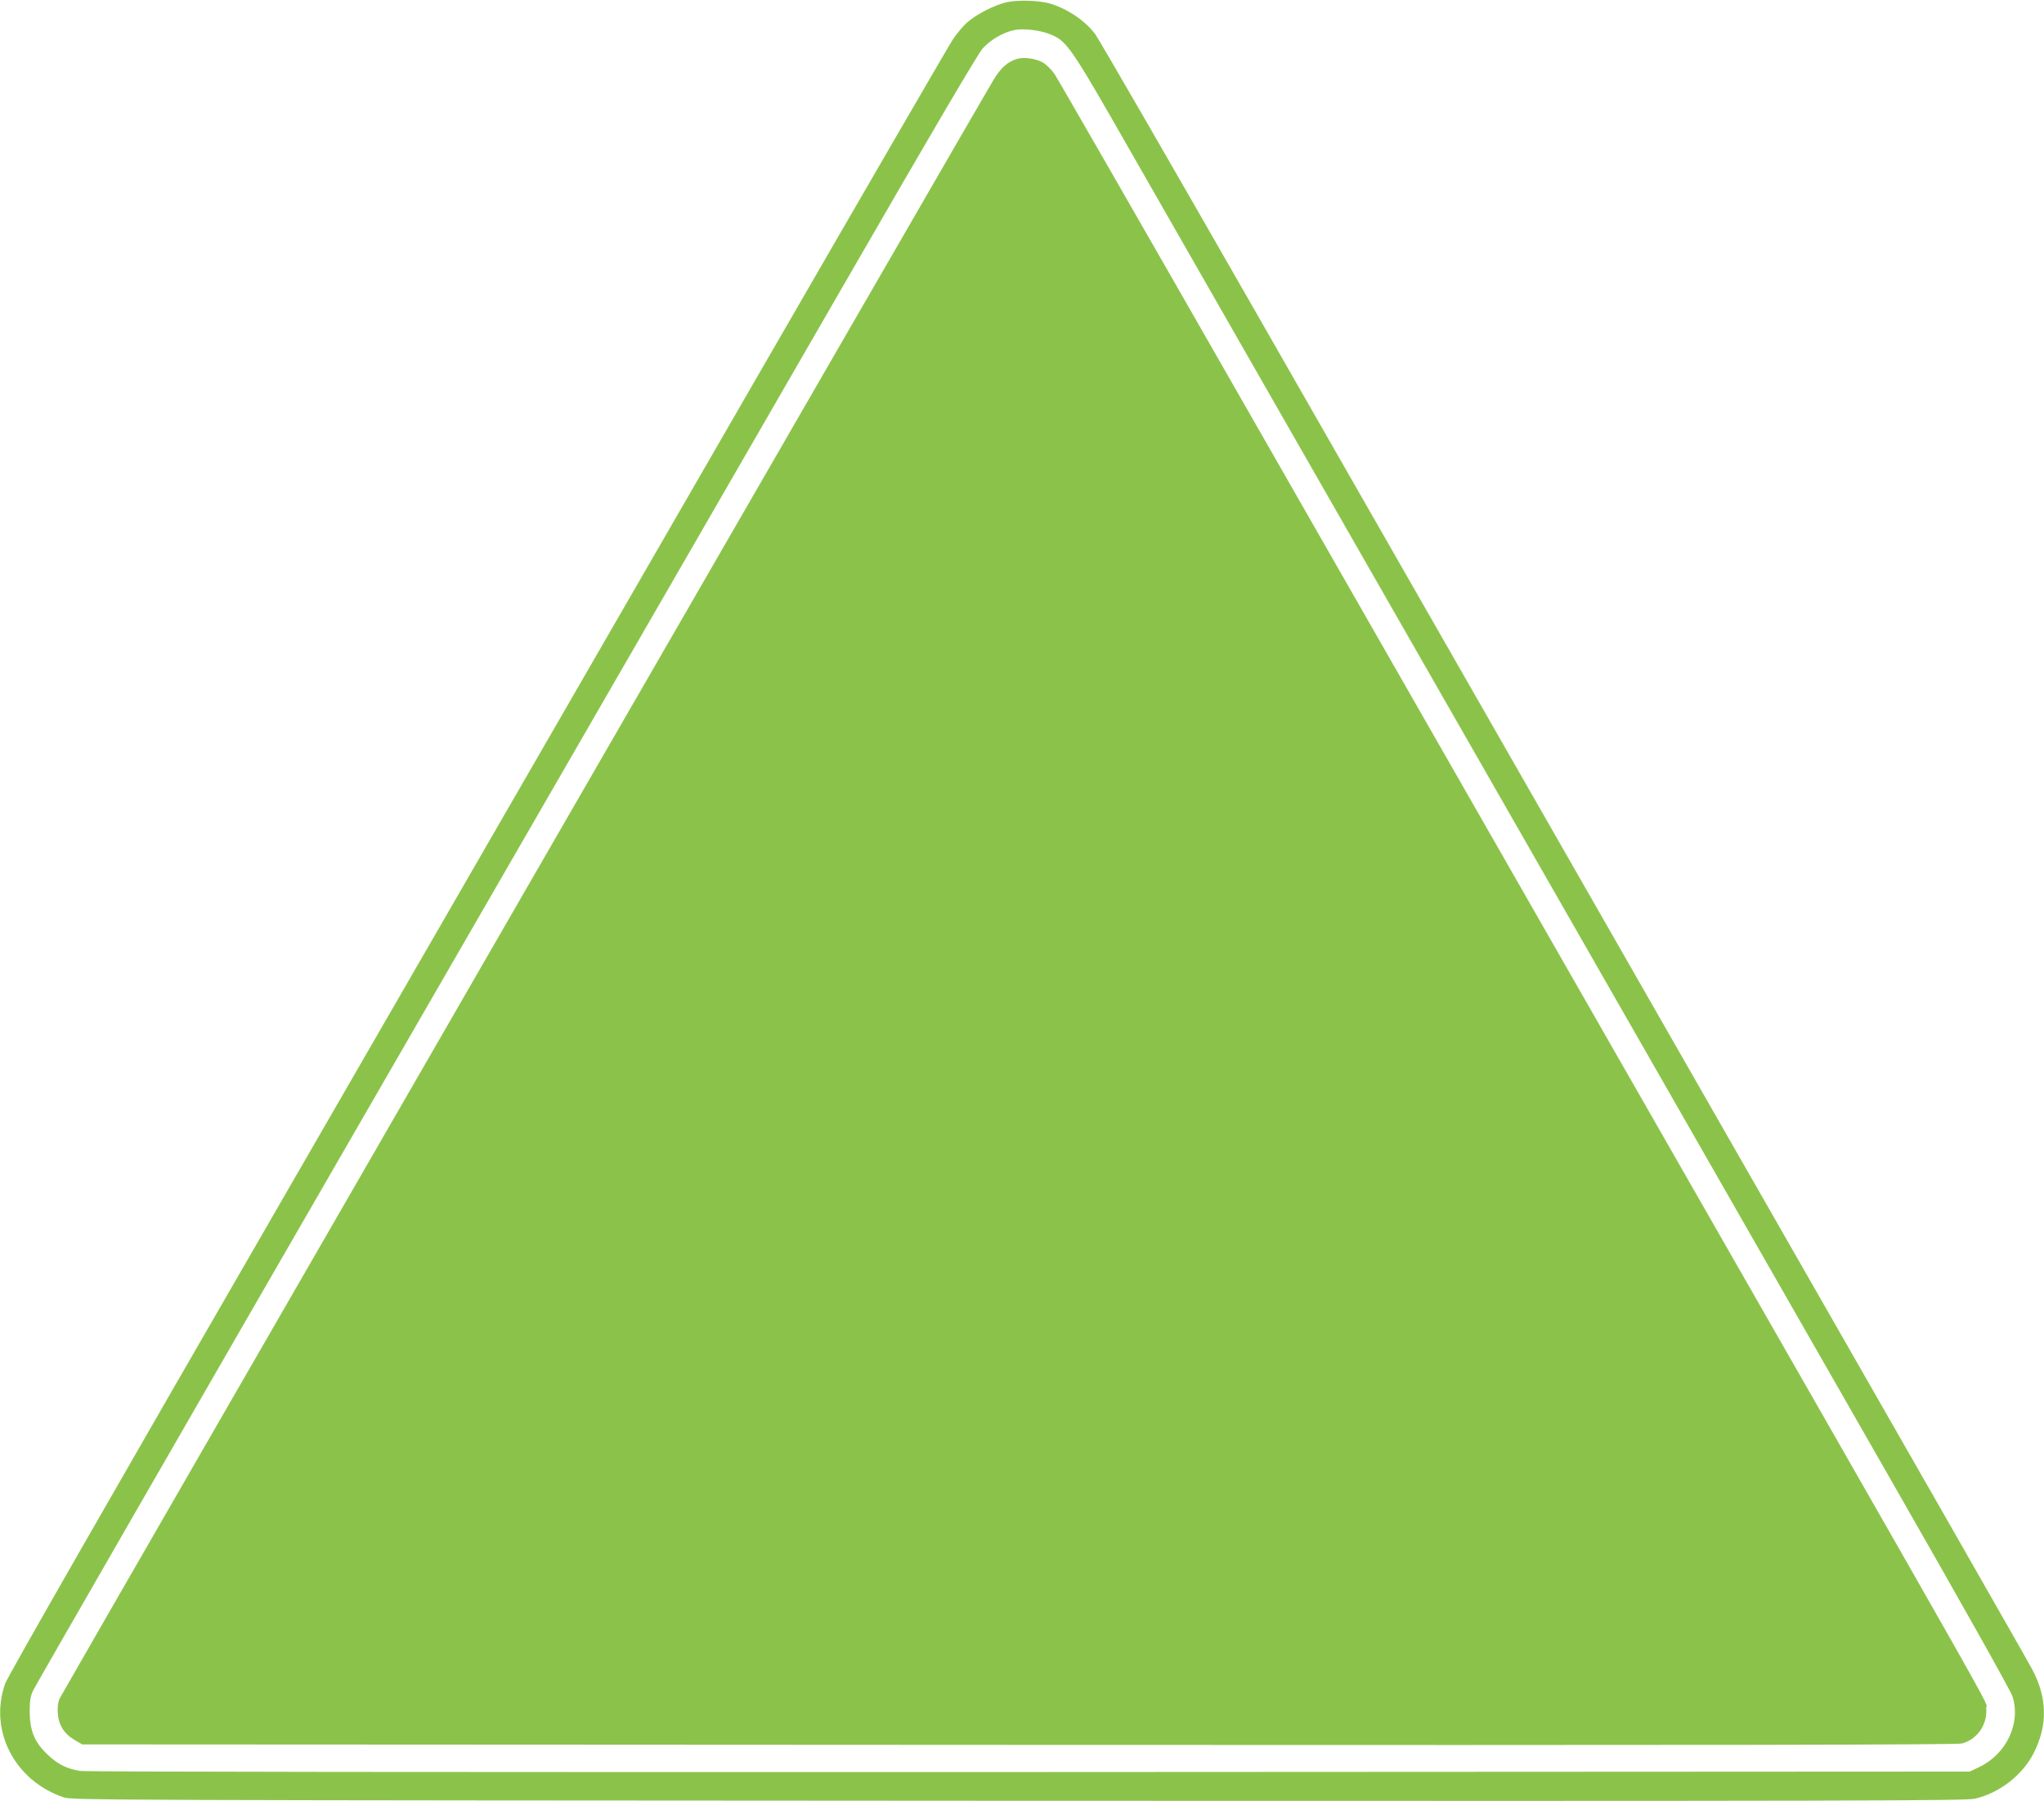
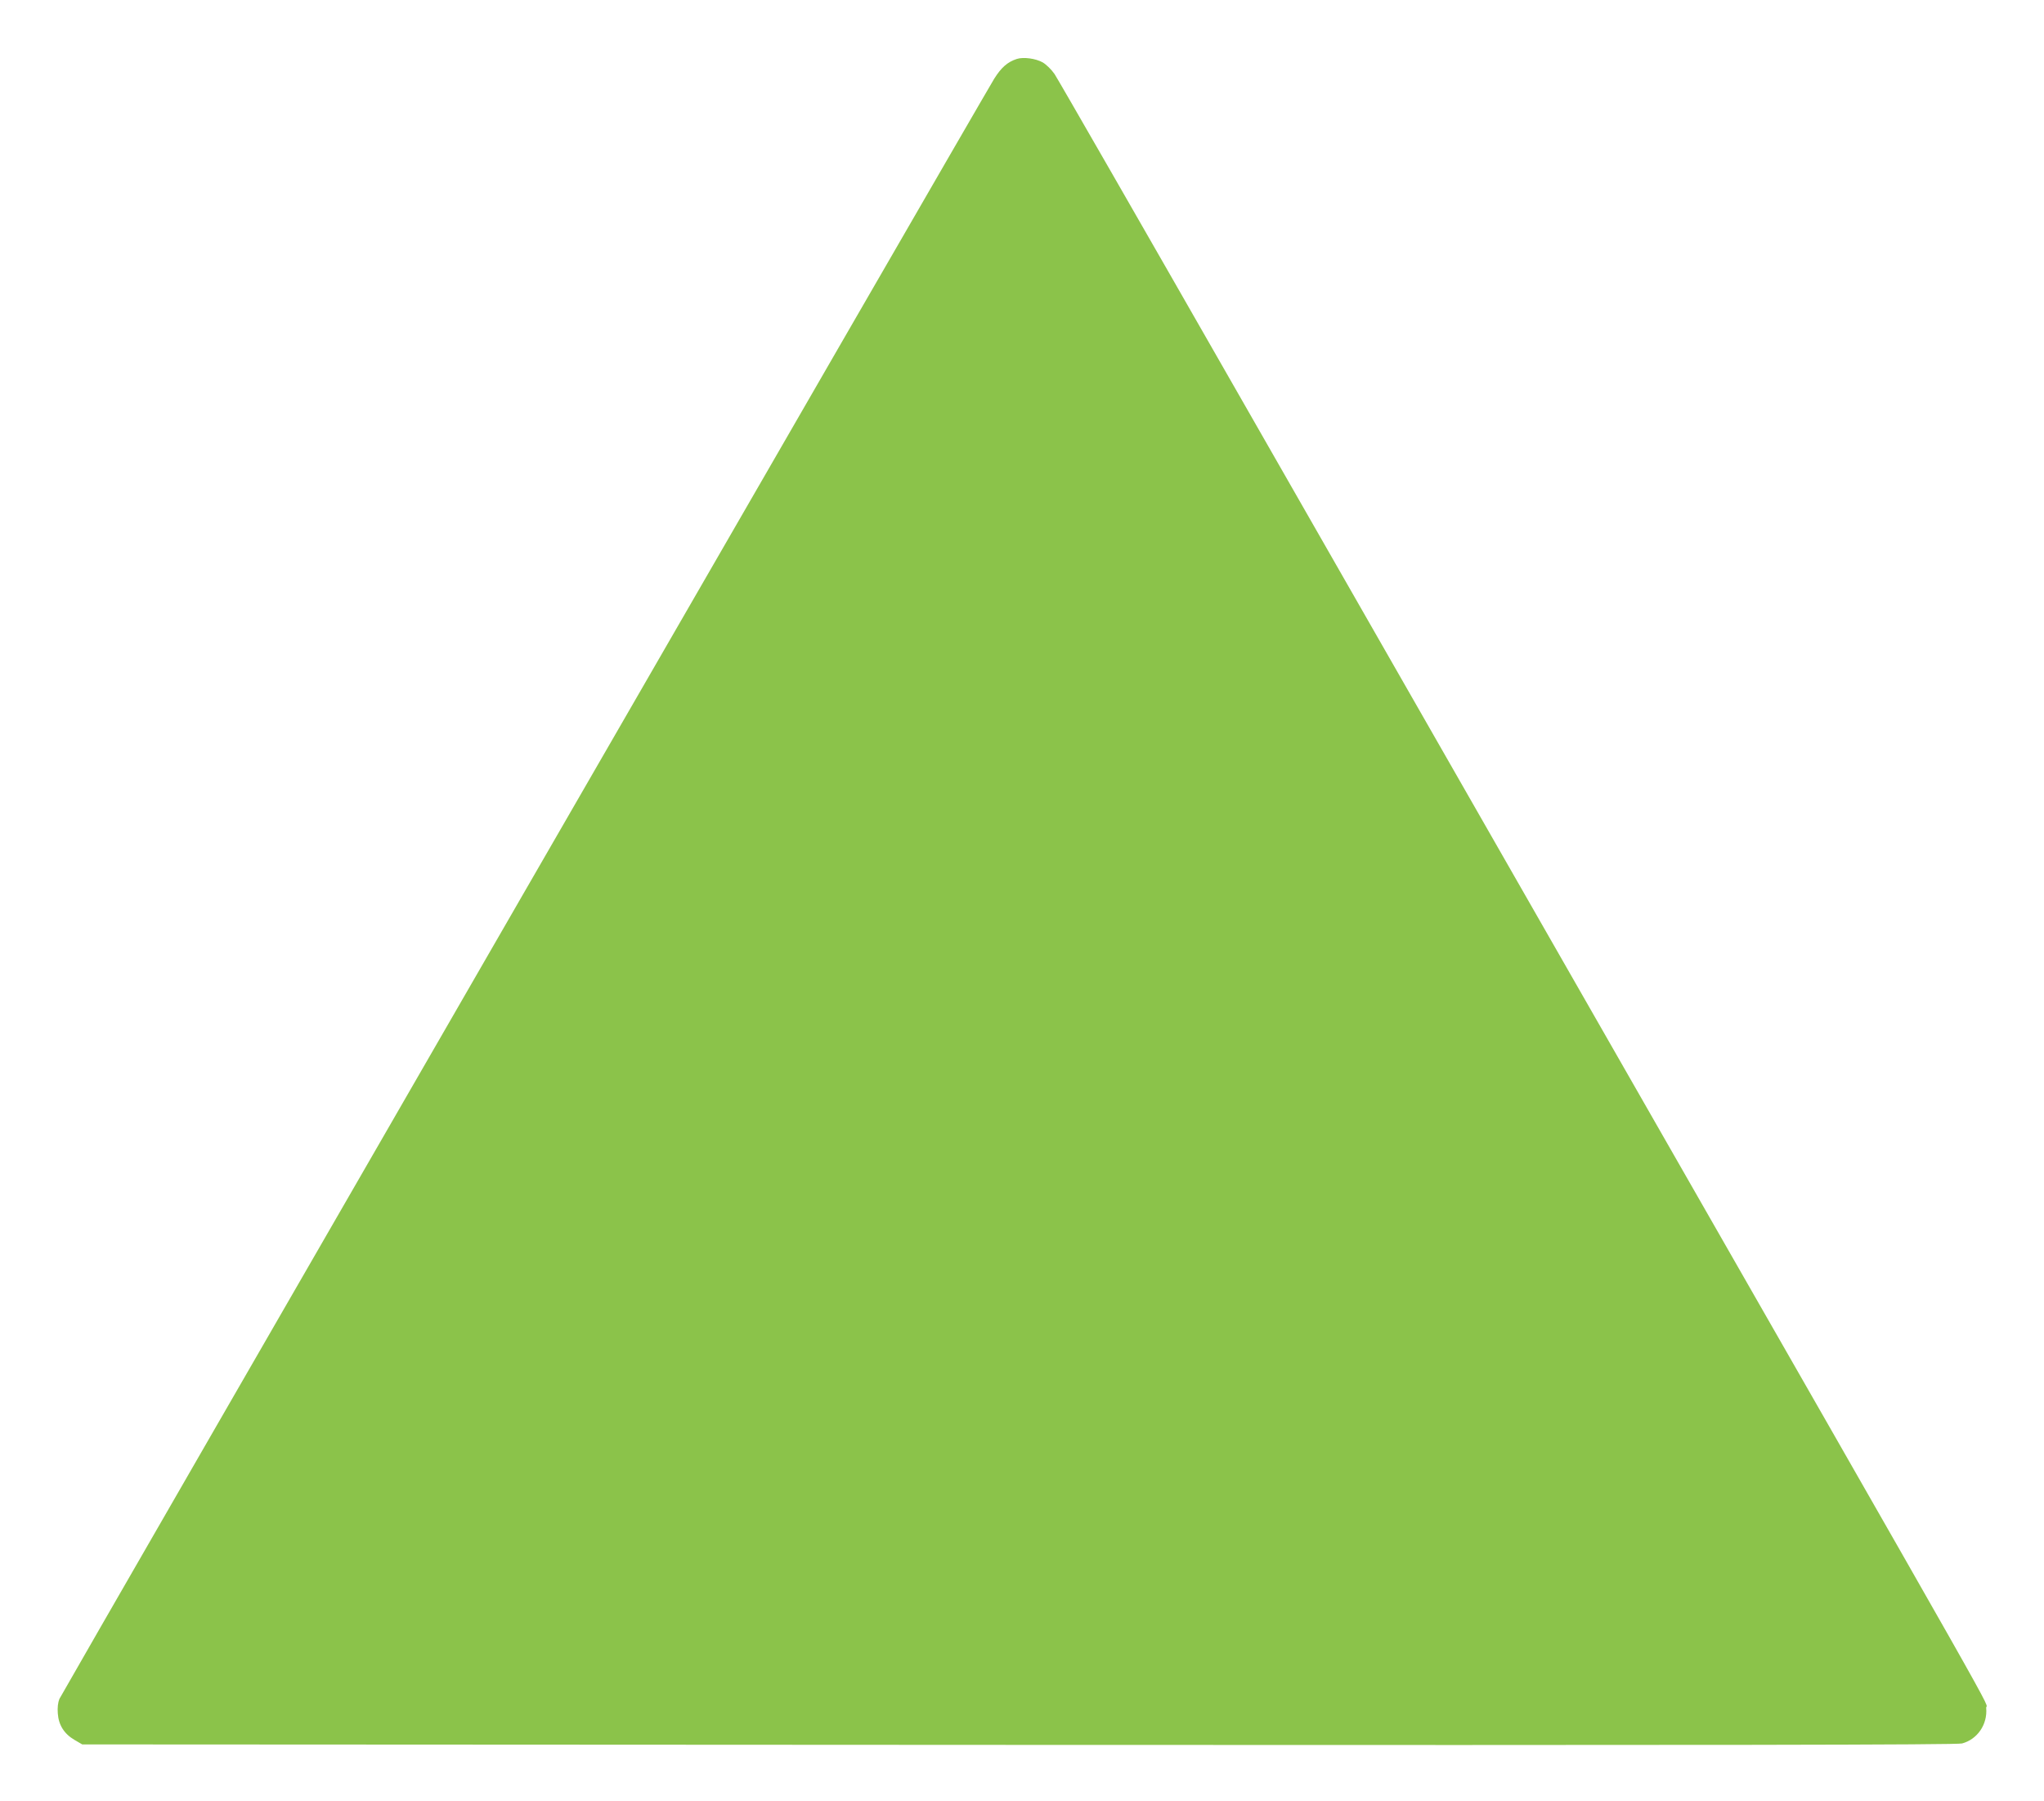
<svg xmlns="http://www.w3.org/2000/svg" version="1.0" width="1280pt" height="1128pt" viewBox="0 0 1280 1128" preserveAspectRatio="xMidYMid meet">
  <g transform="translate(0,1128) scale(0.1,-0.1)" fill="#8bc34a" stroke="none">
-     <path d="M6303 11266 c-76 -18 -188 -75 -247 -127 -24 -21 -64 -69 -89 -106 -25 -38 -558 -957 -1185 -2043 -627 -1086 -1946 -3372 -2932 -5080 -1166 -2019 -1802 -3129 -1818 -3175 -103 -293 59 -608 368 -712 53 -17 251 -18 5978 -21 5276 -2 5931 0 5989 13 152 35 295 145 366 281 91 175 89 350 -7 529 -38 72 -450 793 -3096 5415 -433 756 -1225 2140 -1760 3075 -535 935 -990 1723 -1012 1752 -64 84 -169 155 -277 189 -69 22 -205 26 -278 10z m261 -196 c118 -45 127 -57 534 -770 355 -620 1584 -2769 3202 -5595 422 -737 1108 -1936 1525 -2665 470 -821 766 -1348 778 -1385 53 -169 -39 -362 -211 -443 l-57 -27 -5885 -3 c-3750 -1 -5908 1 -5948 7 -86 13 -147 45 -213 111 -75 74 -102 144 -103 260 0 66 4 95 21 132 12 26 974 1698 2139 3715 1165 2017 2487 4309 2940 5093 552 957 837 1442 868 1477 48 53 128 100 195 114 55 12 151 2 215 -21z" />
    <path d="M6368 10911 c-59 -19 -98 -54 -142 -124 -86 -140 -5839 -10113 -5854 -10147 -9 -22 -13 -55 -10 -91 5 -73 40 -128 105 -166 l48 -28 5865 -3 c4394 -2 5876 0 5907 9 96 26 160 119 151 222 -5 59 238 -370 -2573 4542 -532 930 -1476 2579 -2097 3665 -621 1086 -1145 1998 -1164 2026 -19 28 -52 60 -74 73 -44 25 -121 35 -162 22z" />
  </g>
</svg>